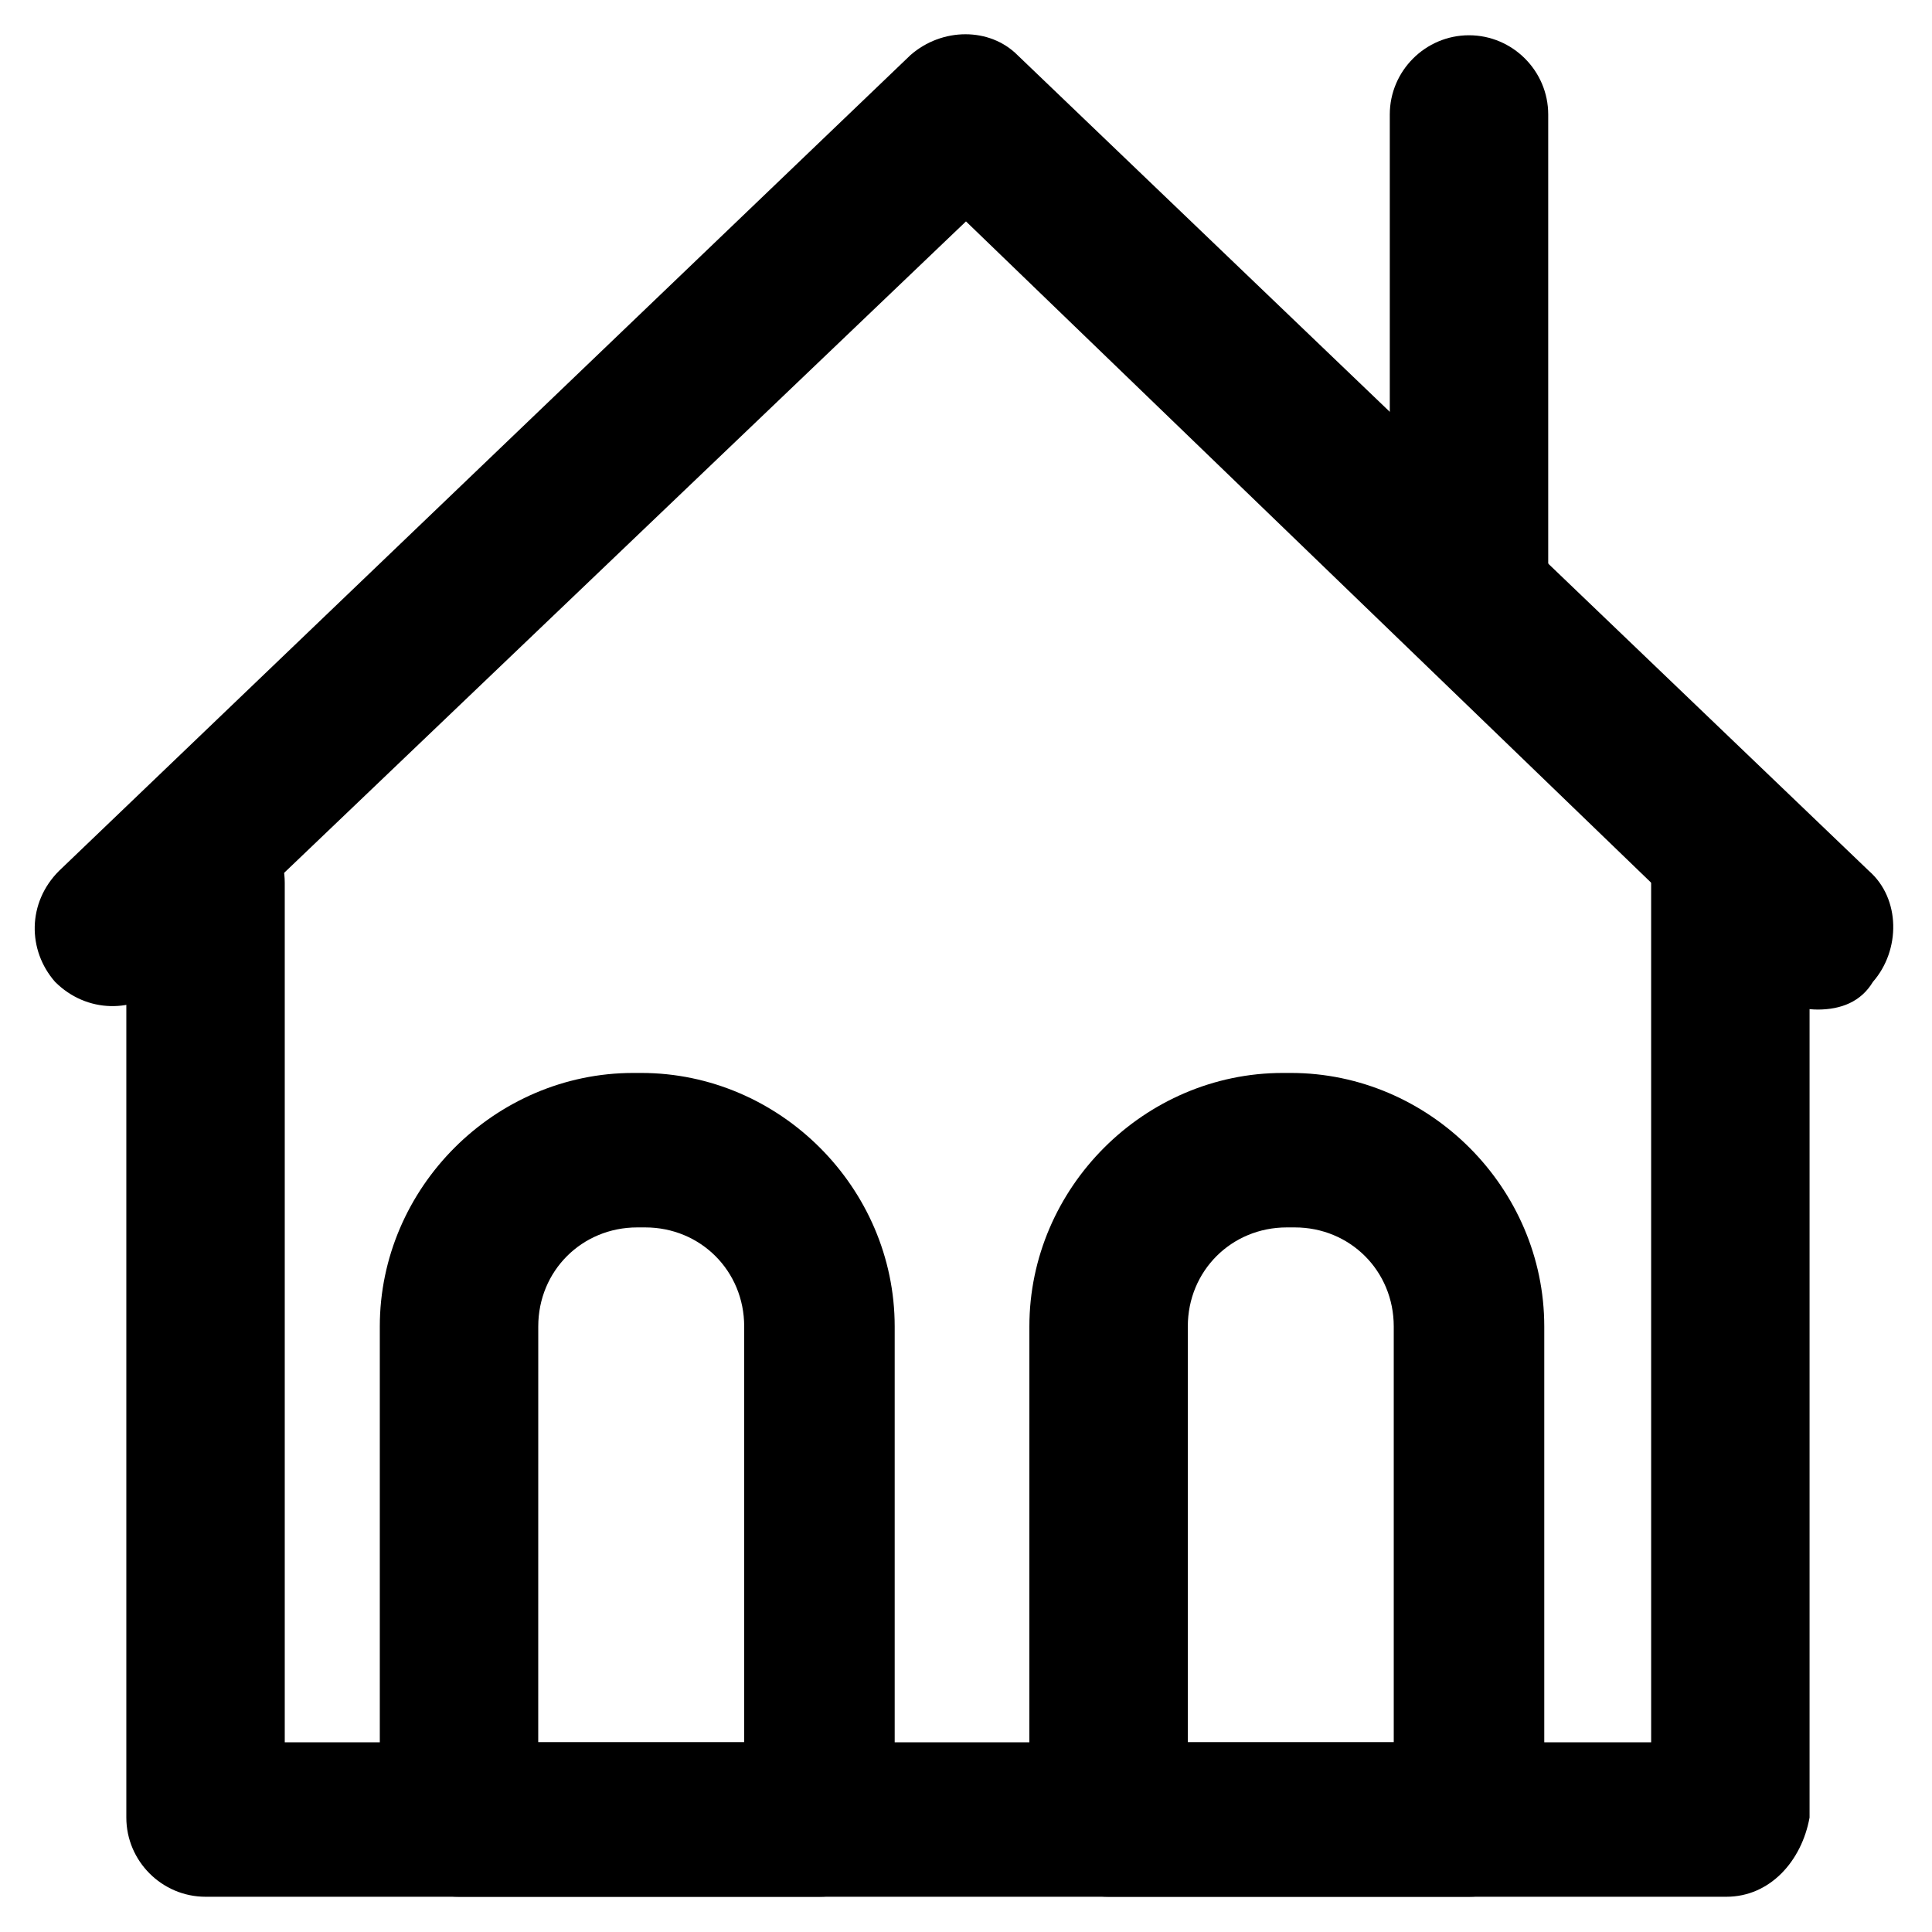
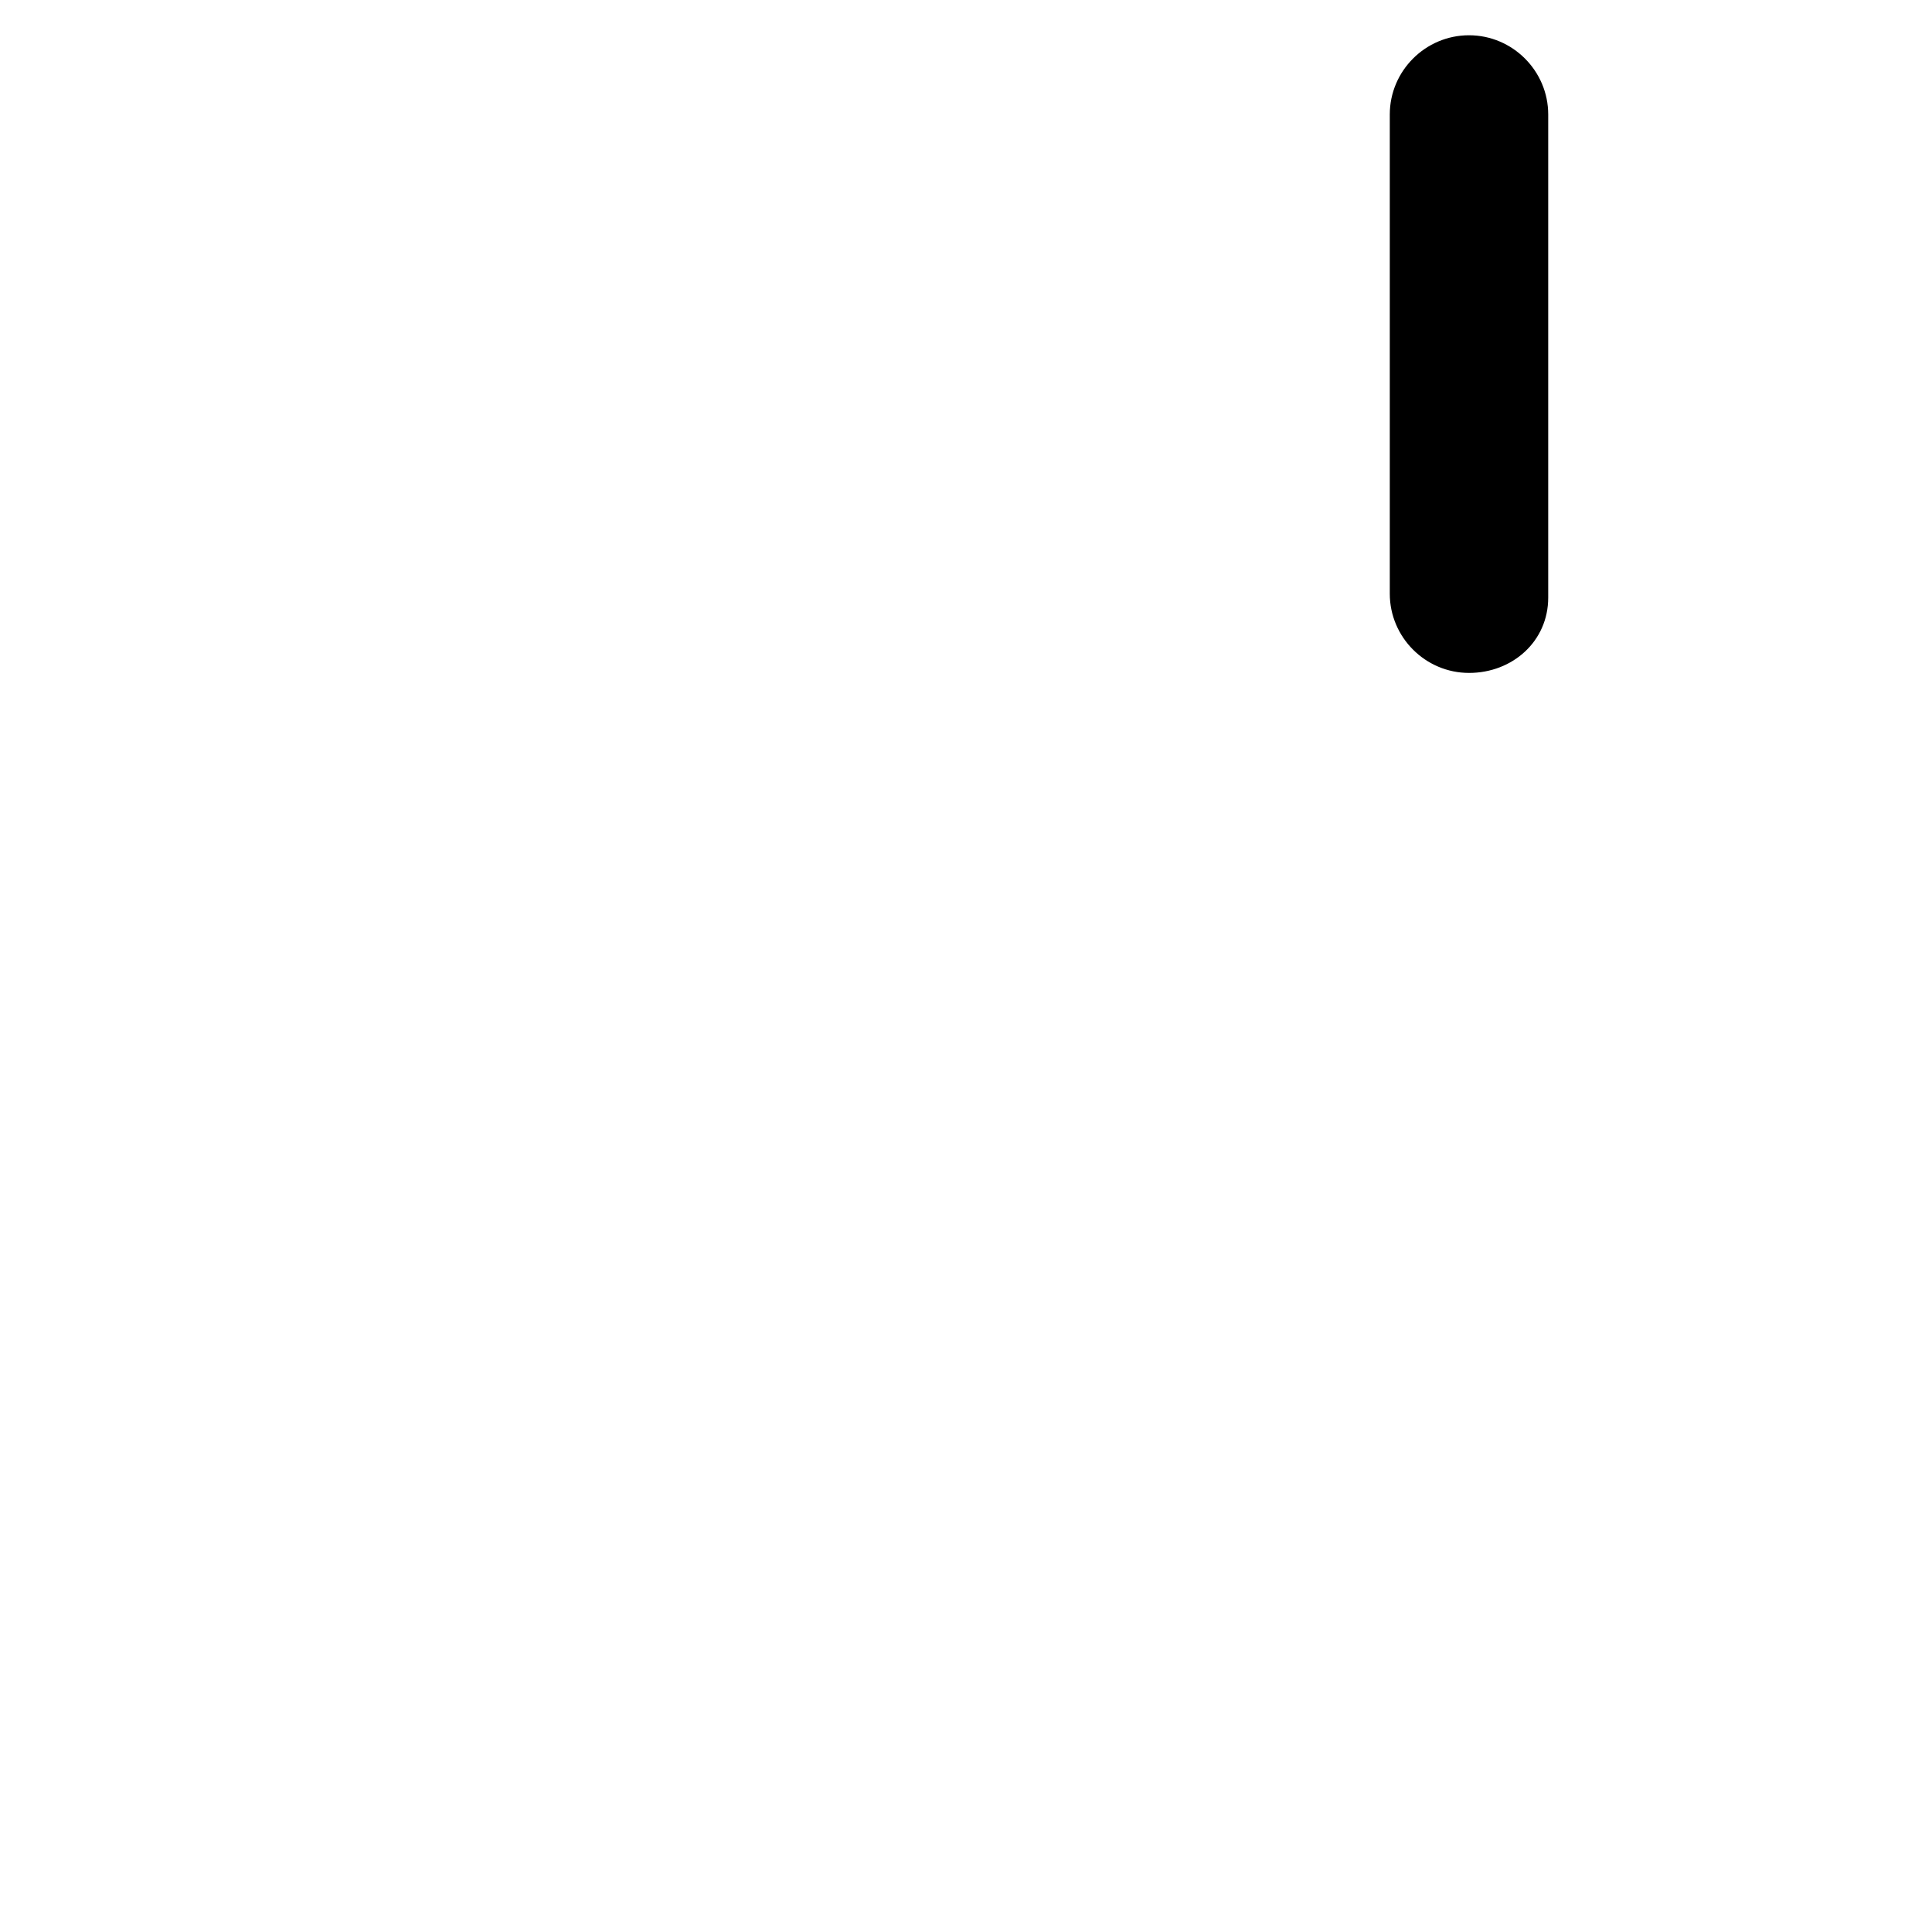
<svg xmlns="http://www.w3.org/2000/svg" fill="#000000" width="800px" height="800px" version="1.1" viewBox="144 144 512 512">
  <g>
-     <path d="m625.66 411.54c-5.246 0-10.496-2.098-14.695-5.246l-210.97-203.62-212.02 202.57c-8.398 7.348-20.992 7.348-29.391-1.051-7.348-8.398-7.348-20.992 1.051-29.391l225.66-216.21c8.398-7.348 20.992-7.348 28.34 0l225.66 216.22c8.398 7.348 8.398 20.992 1.051 29.391-3.152 5.246-8.398 7.344-14.695 7.344z" />
-     <path d="m361.16 646.66h-95.516c-11.547 0-20.992-9.445-20.992-20.992v-130.15c0-36.734 30.438-67.176 67.176-67.176h2.098c36.734 0 67.176 30.438 67.176 67.176v130.15c1.051 11.543-8.398 20.992-19.941 20.992zm-74.523-40.934h54.578l0.004-110.21c0-14.695-11.547-26.238-26.238-26.238h-2.098c-14.695 0-26.238 11.547-26.238 26.238z" />
-     <path d="m533.3 646.66h-95.516c-11.547 0-20.992-9.445-20.992-20.992l0.004-130.15c0-36.734 30.438-67.176 67.176-67.176h2.098c36.734 0 67.176 30.438 67.176 67.176v130.15c1.047 11.543-8.398 20.992-19.945 20.992zm-74.52-40.934h54.578v-110.21c0-14.695-11.547-26.238-26.238-26.238h-2.098c-14.695 0-26.238 11.547-26.238 26.238z" />
-     <path d="m601.52 646.66h-403.05c-11.547 0-20.992-9.445-20.992-20.992v-247.71c0-11.547 9.445-20.992 20.992-20.992 11.547 0 20.992 9.445 20.992 20.992v227.77h362.11l-0.004-227.77c0-11.547 9.445-20.992 20.992-20.992 11.547 0 20.992 9.445 20.992 20.992v247.71c-2.098 11.543-10.496 20.992-22.039 20.992z" />
    <path d="m533.3 322.33c-11.547 0-20.992-9.445-20.992-20.992v-127c0-11.547 9.445-20.992 20.992-20.992s20.992 9.445 20.992 20.992v128.05c0 11.547-9.445 19.945-20.992 19.945z" />
  </g>
</svg>